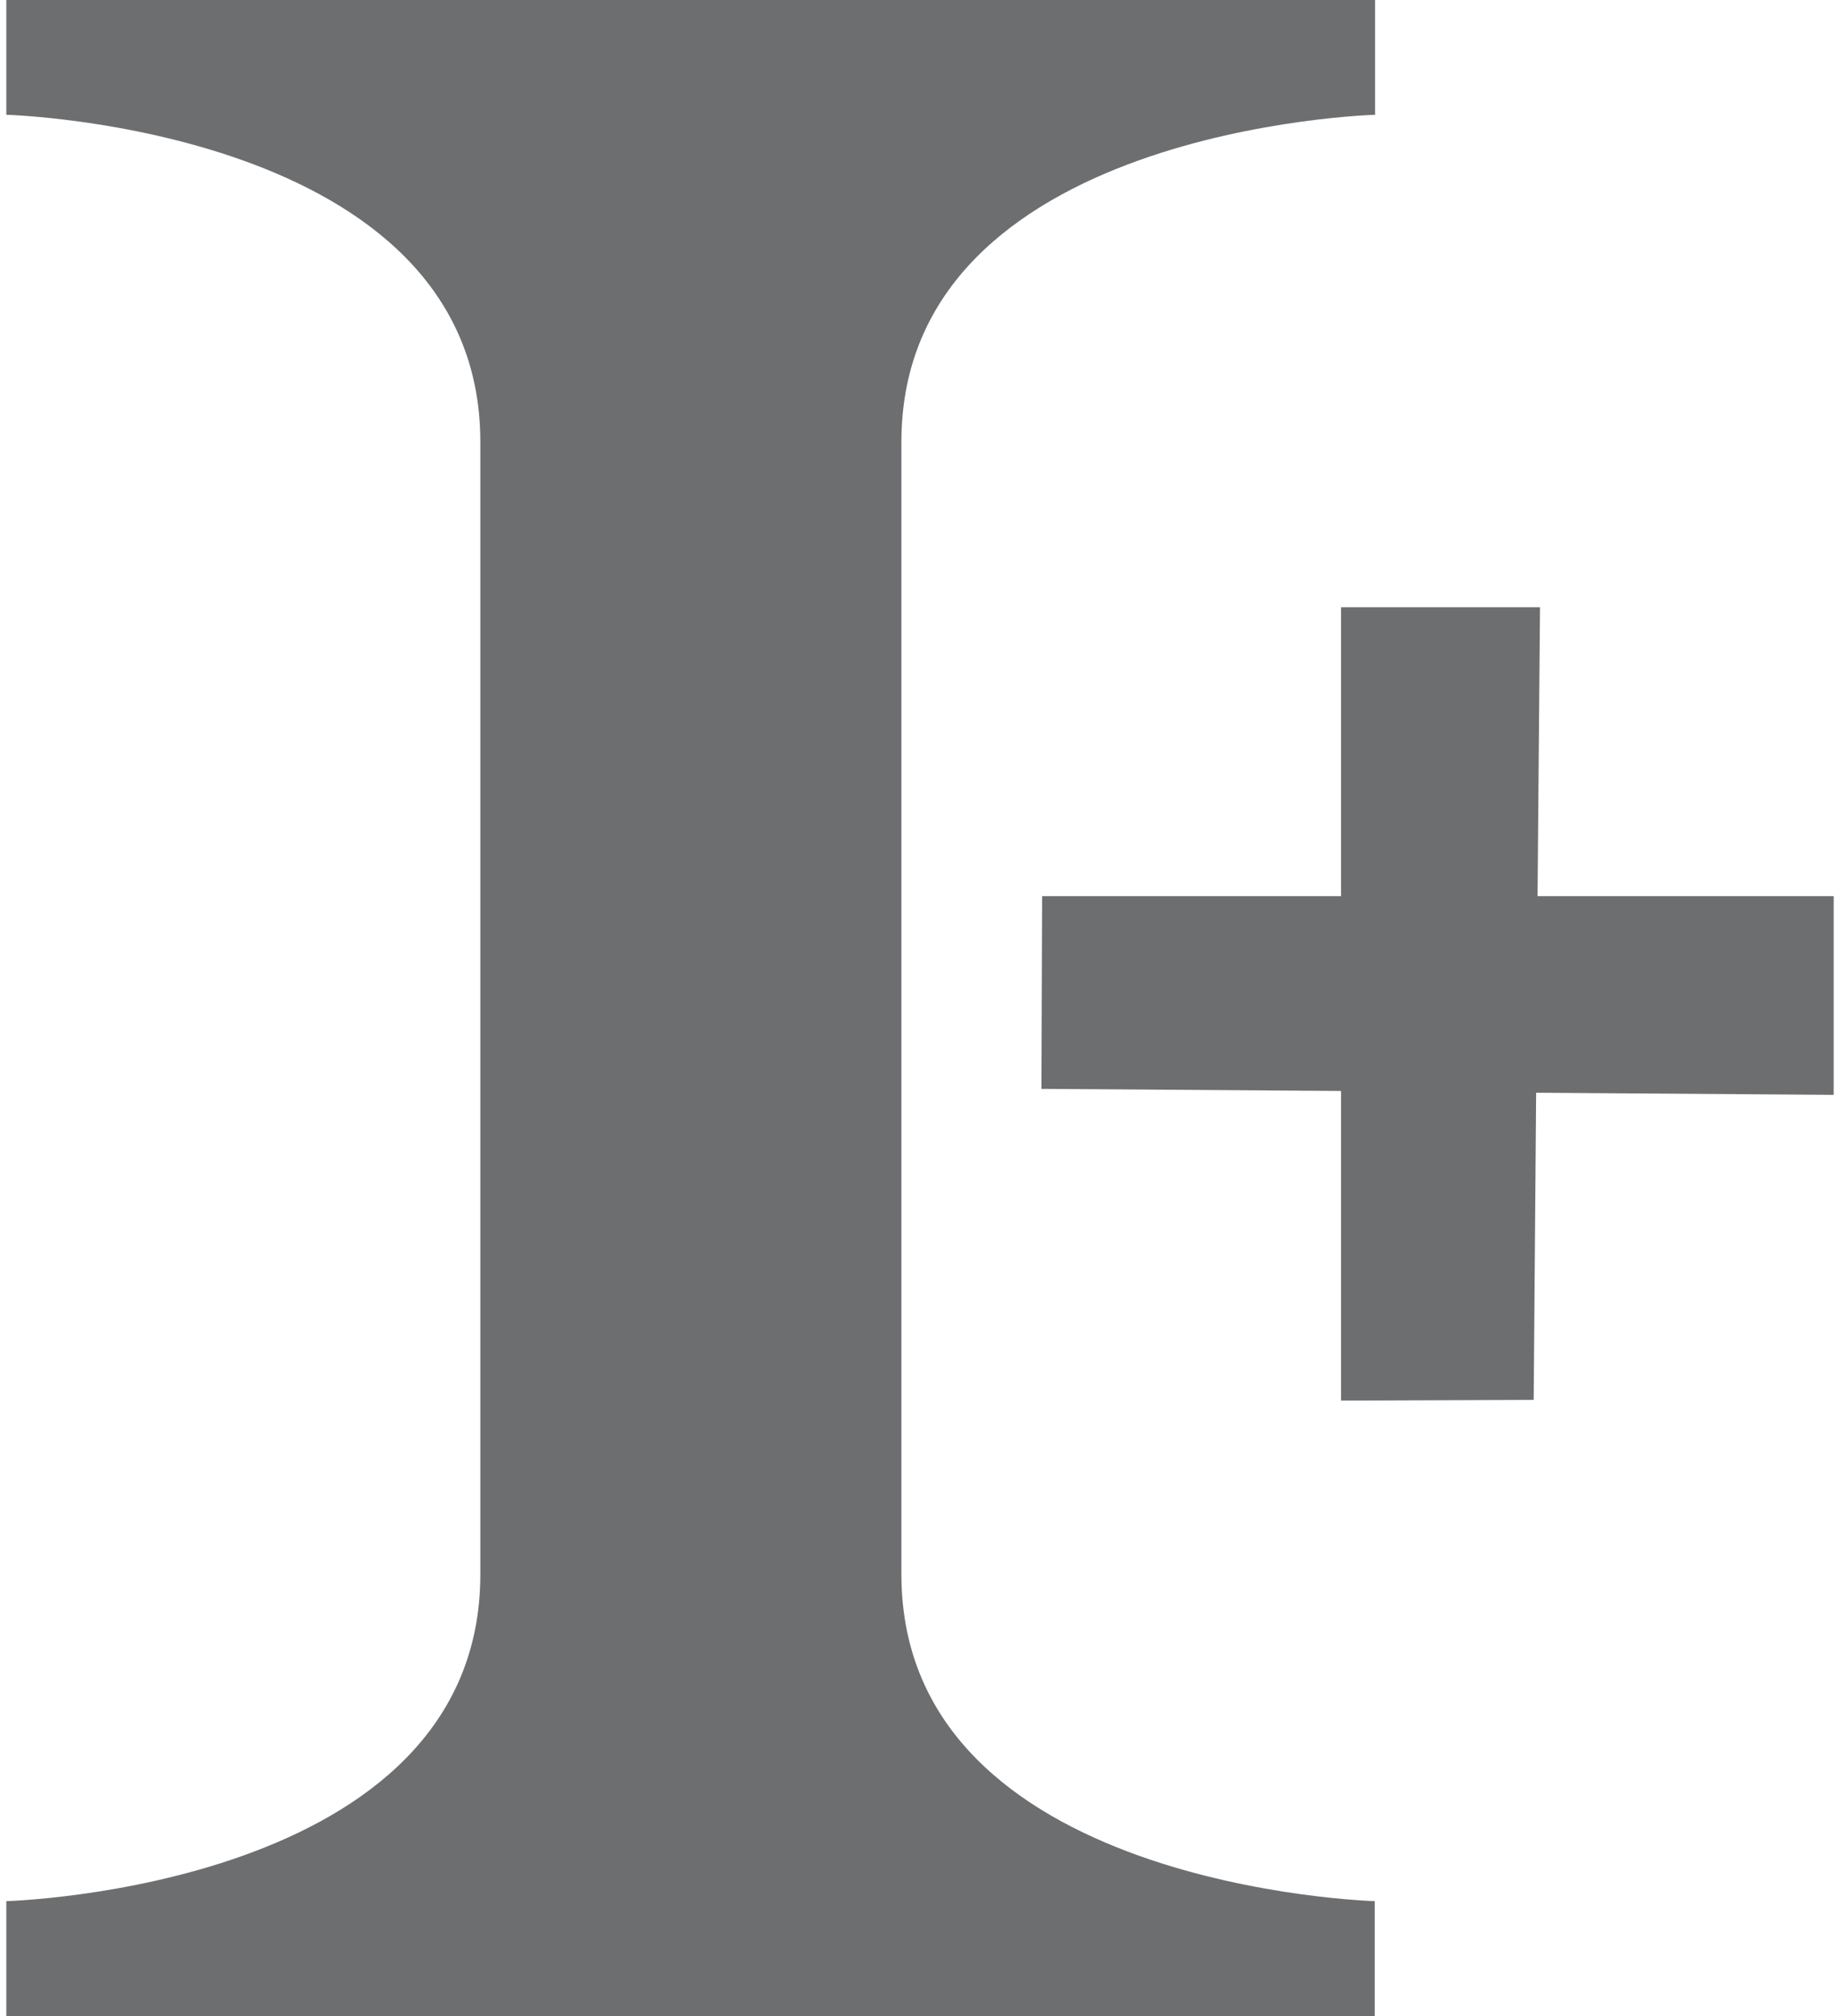
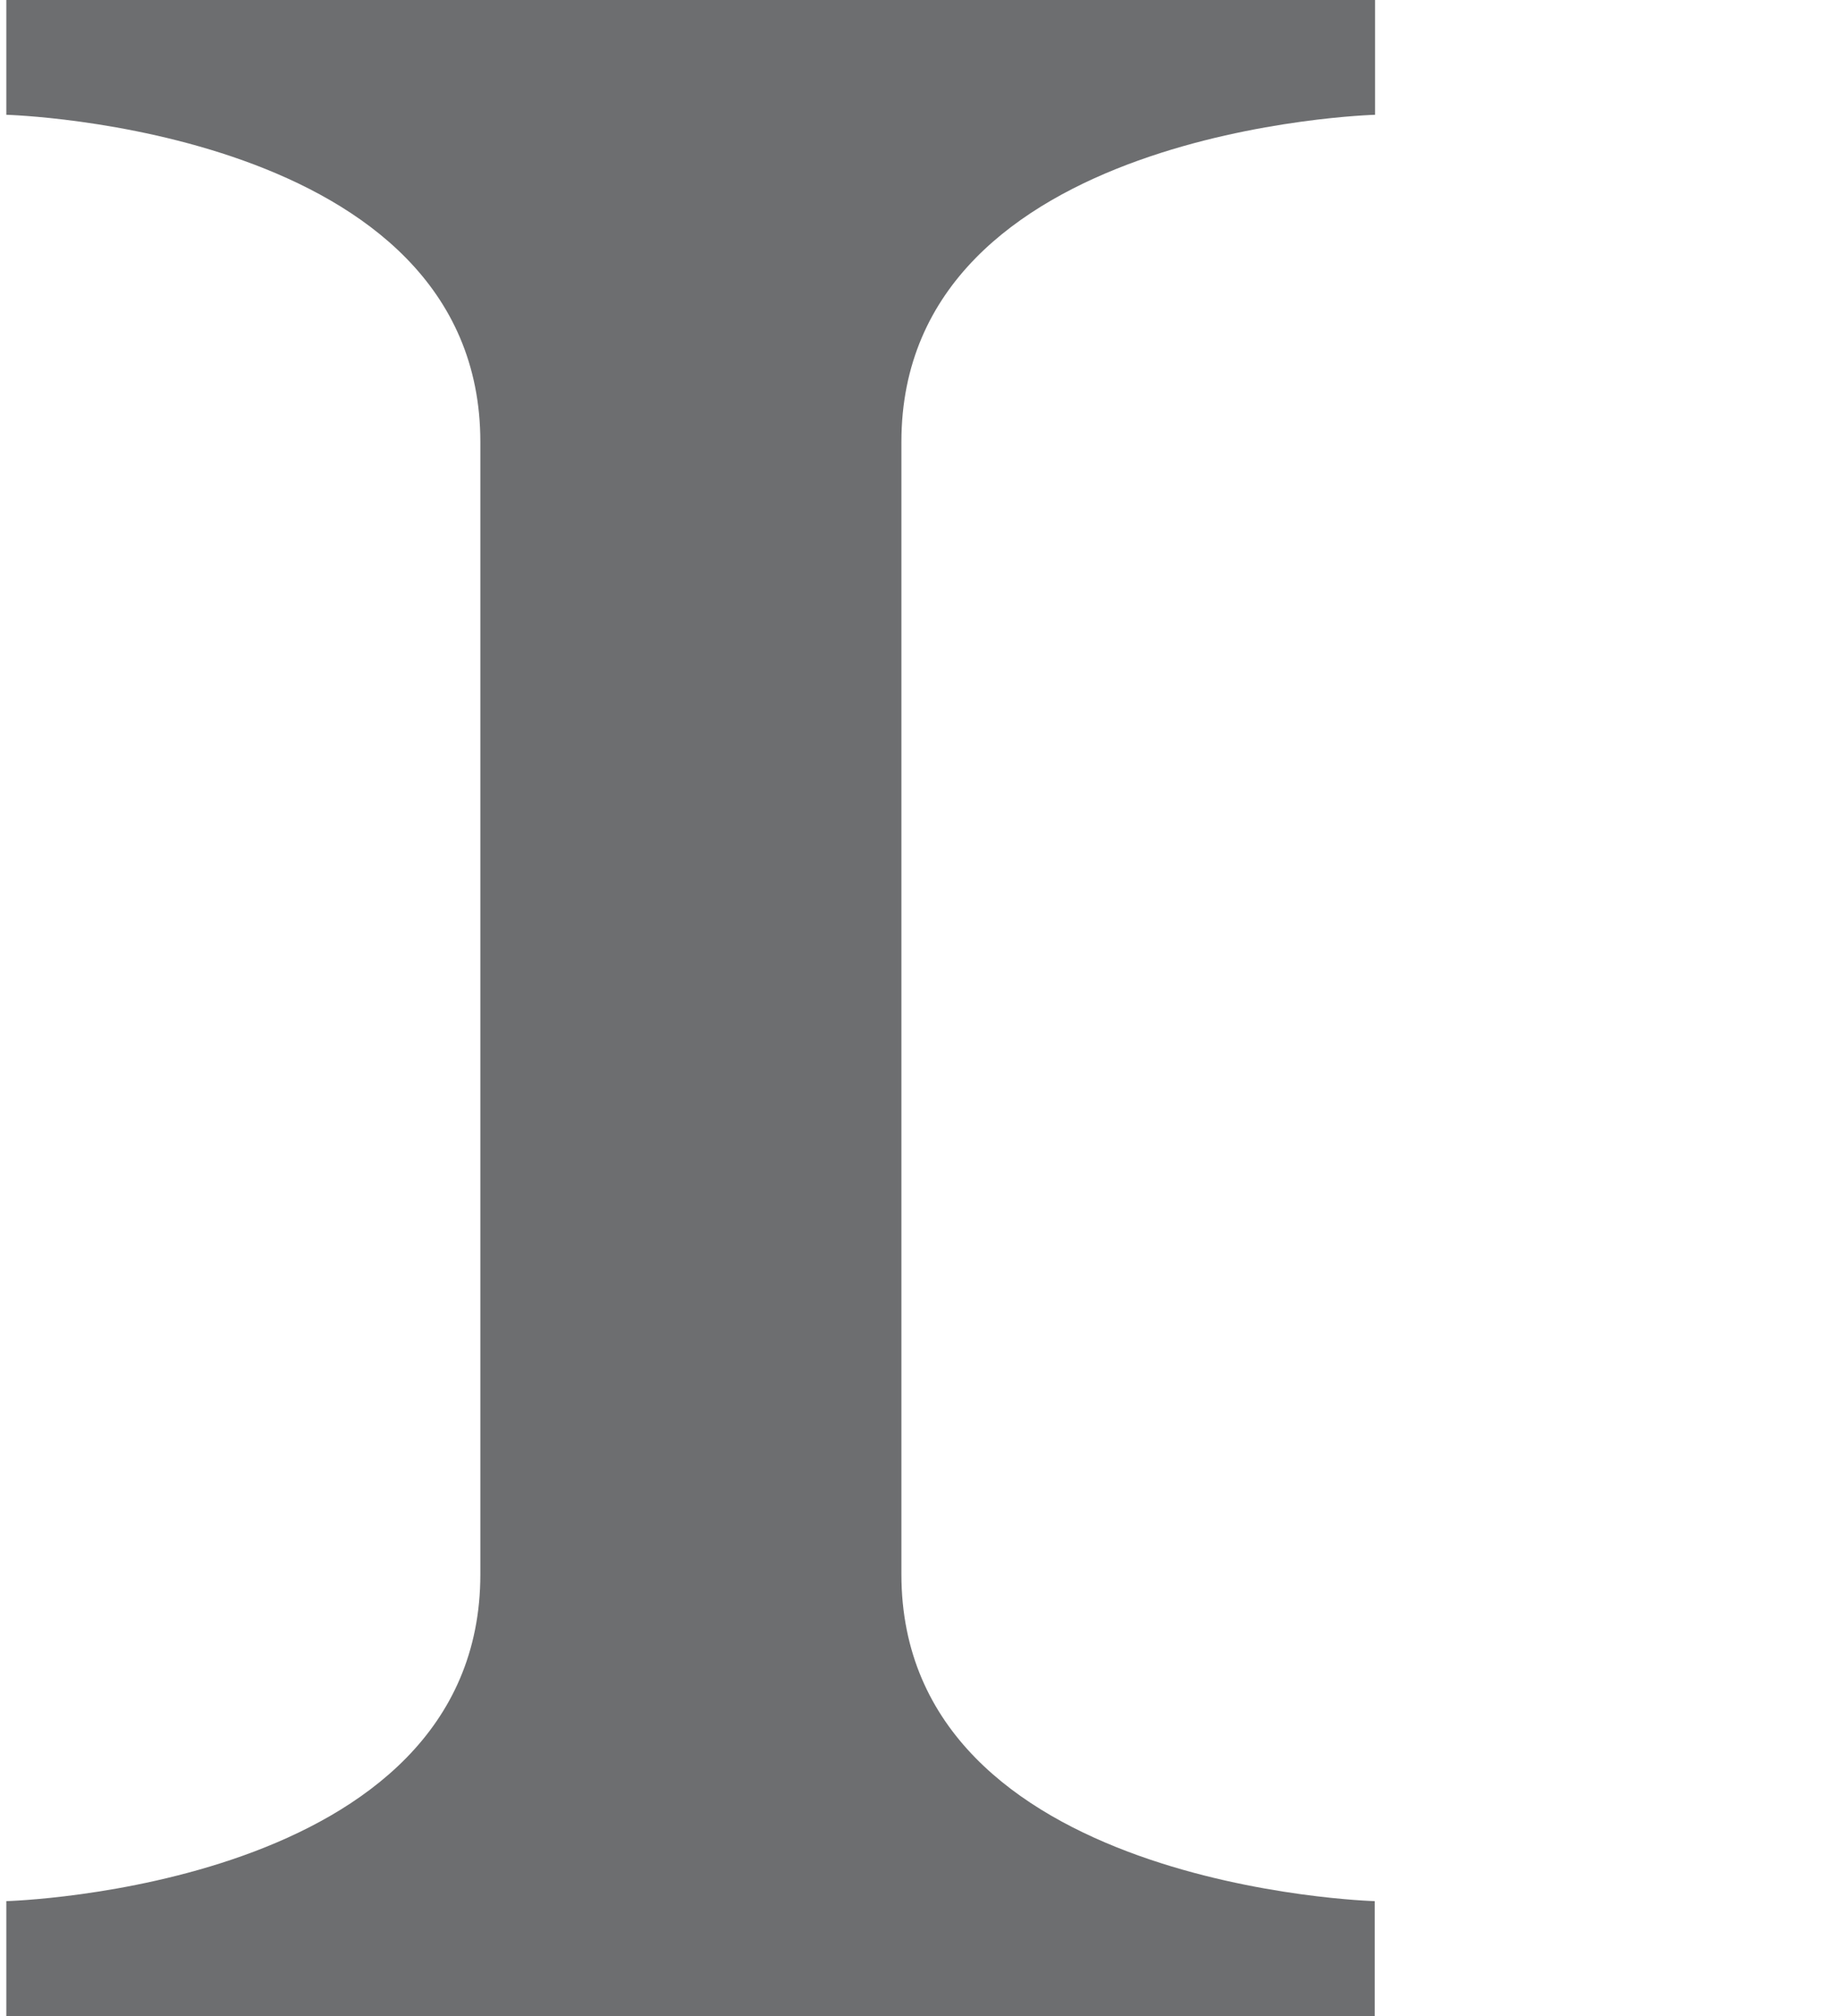
<svg xmlns="http://www.w3.org/2000/svg" id="Layer_1" data-name="Layer 1" viewBox="0 0 52.44 57.44">
  <defs>
    <style>.cls-1{fill:#6d6e70;}</style>
  </defs>
-   <polygon class="cls-1" points="52.26 25.53 43.82 25.53 43.89 17.3 38.22 17.3 38.22 25.53 29.7 25.53 29.68 31.02 38.22 31.08 38.22 39.9 43.71 39.88 43.78 31.13 52.26 31.19 52.26 25.53" />
  <path class="cls-1" d="M25.69,44.85V12.59c0-8.95,13.5-9.32,13.5-9.32V0H.18V3.27s13.51.37,13.51,9.32V44.85C13.69,53.8.18,54.16.18,54.16v3.28h39V54.16S25.69,53.79,25.69,44.85Z" />
</svg>